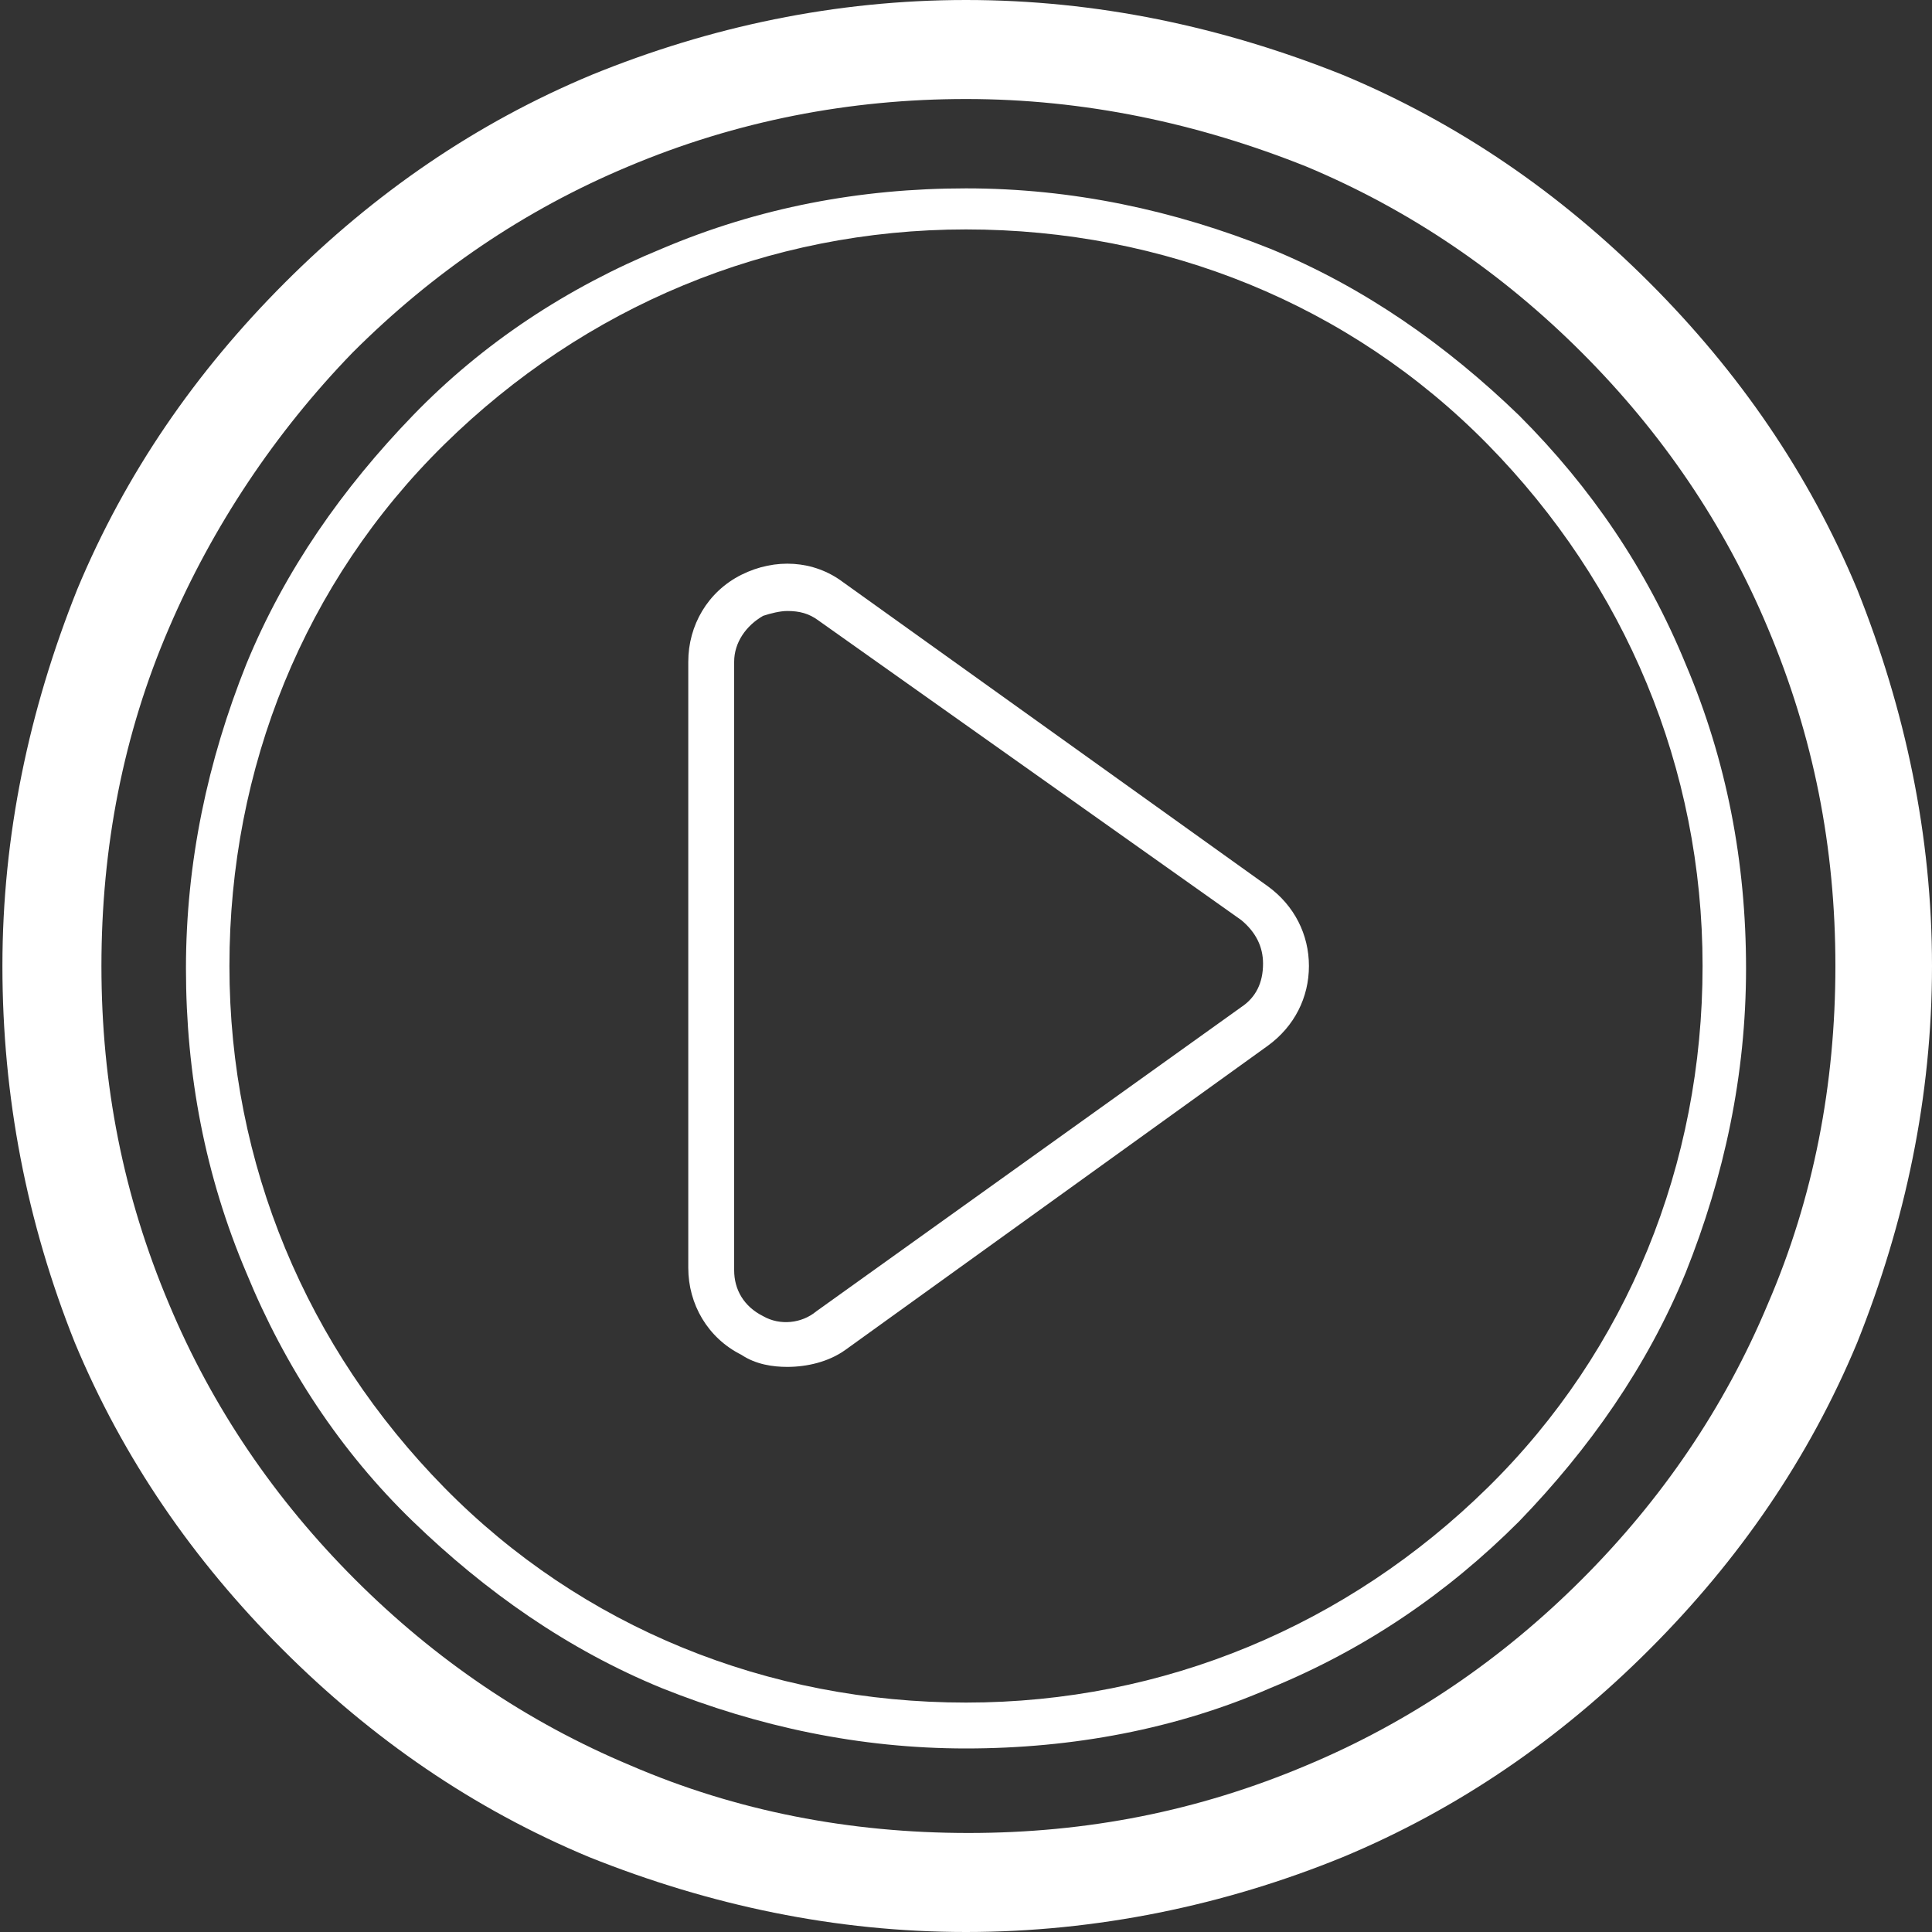
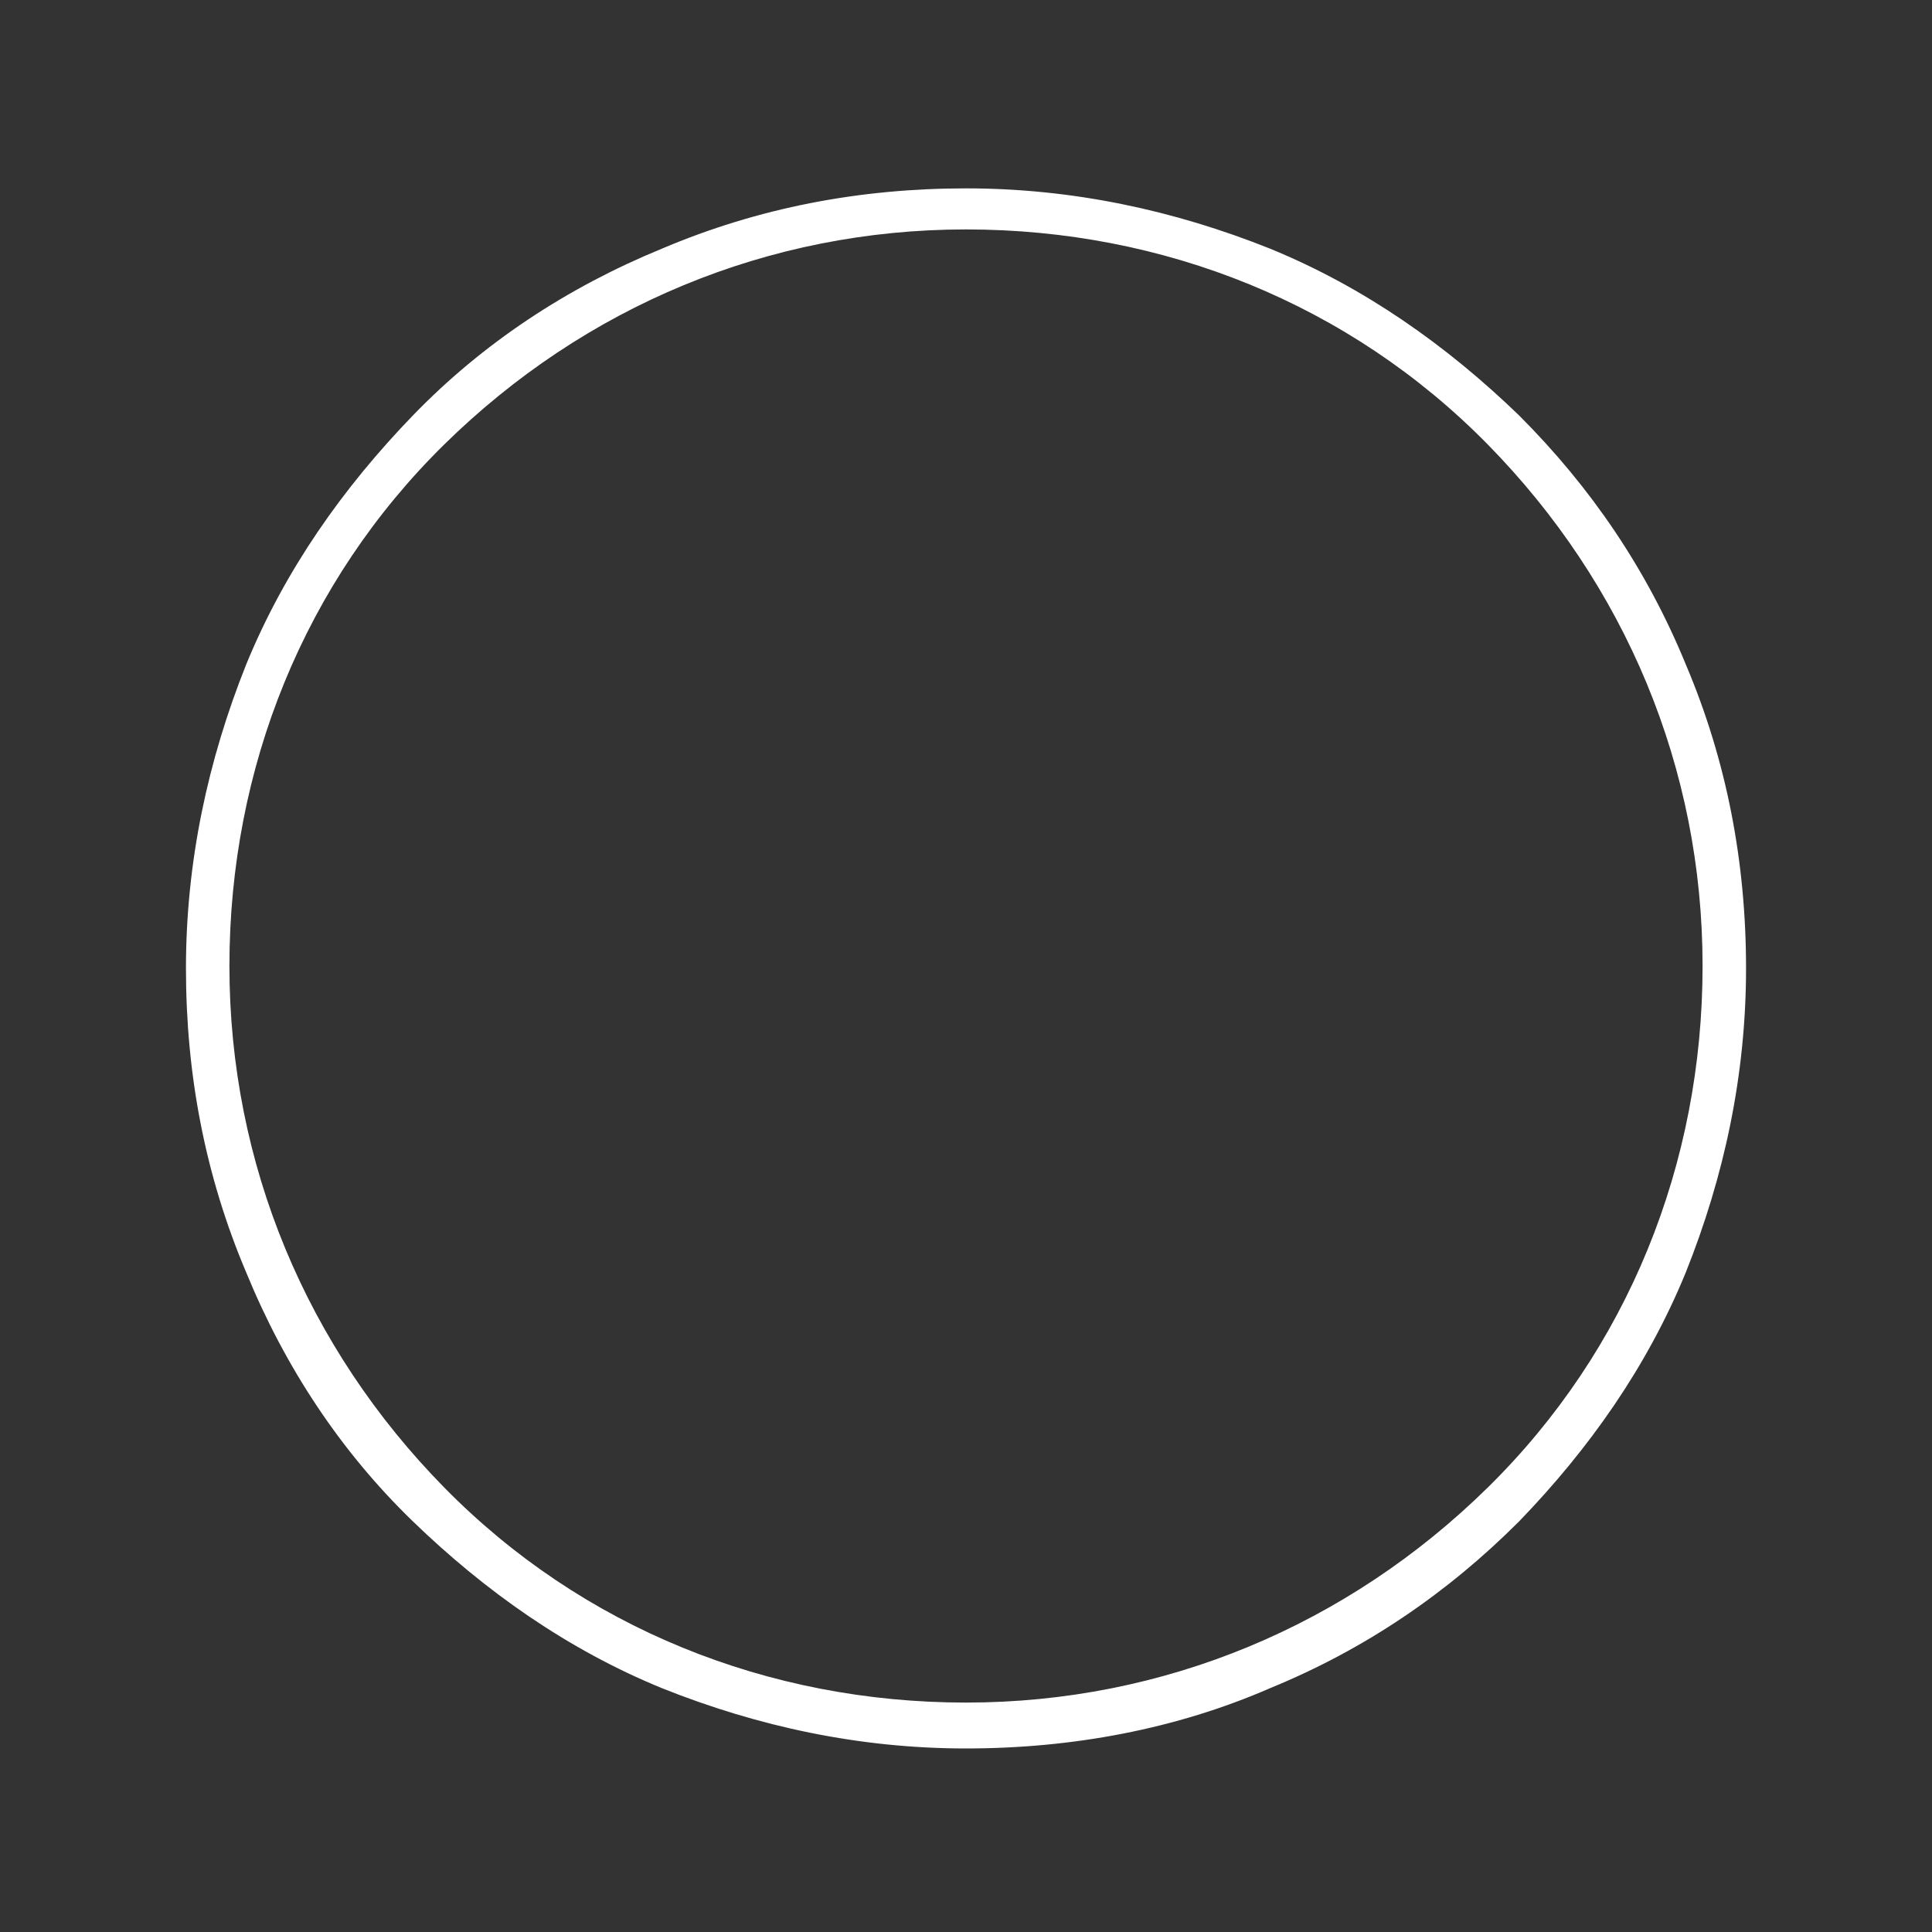
<svg xmlns="http://www.w3.org/2000/svg" version="1.1" id="Layer_1" x="0px" y="0px" viewBox="0 0 80 80" style="enable-background:new 0 0 80 80;" xml:space="preserve">
  <rect x="0" y="0" width="80" height="80" fill="#333333" stroke="none" />
  <style type="text/css">
	.st0{fill:#FFFFFF;}
</style>
  <g>
-     <path class="st0" d="M40,80c-5.4,0-10.6-1.1-15.6-3.1c-4.8-2-9-4.9-12.7-8.6c-3.7-3.7-6.6-7.9-8.6-12.7C1.1,50.6,0.1,45.4,0.1,40   s1.1-10.6,3.1-15.6c2-4.8,4.9-9,8.6-12.7c3.7-3.7,7.9-6.6,12.7-8.6C29.4,1.1,34.6,0,40,0s10.6,1.1,15.6,3.1c4.8,2,9,4.9,12.7,8.6   c3.7,3.7,6.6,7.9,8.6,12.7C78.9,29.4,80,34.6,80,40s-1.1,10.6-3.1,15.6c-2,4.8-4.9,9-8.6,12.7c-3.7,3.7-7.9,6.6-12.7,8.6   C50.7,78.9,45.4,80,40,80z M40,4.1c-4.8,0-9.5,0.9-14,2.8c-4.3,1.8-8.1,4.4-11.4,7.7C11.4,17.9,8.8,21.8,7,26   c-1.9,4.4-2.8,9.1-2.8,14S5.1,49.5,7,54c1.8,4.3,4.4,8.1,7.7,11.4c3.3,3.3,7.1,5.9,11.4,7.7c4.4,1.9,9.1,2.8,14,2.8s9.5-0.9,14-2.8   c4.3-1.8,8.1-4.4,11.4-7.7c3.3-3.3,5.9-7.1,7.7-11.4c1.9-4.4,2.8-9.1,2.8-14s-0.9-9.5-2.8-14c-1.8-4.3-4.4-8.1-7.7-11.4   c-3.3-3.3-7.1-5.9-11.4-7.7C49.6,5.1,44.9,4.1,40,4.1z" />
    <path class="st0" d="M40,72.4c-4.4,0-8.6-0.9-12.6-2.5c-3.9-1.6-7.3-4-10.3-6.9s-5.3-6.4-6.9-10.3c-1.7-4-2.5-8.2-2.5-12.6   s0.9-8.6,2.5-12.6c1.6-3.9,4-7.3,6.9-10.3s6.4-5.3,10.3-6.9c4-1.7,8.2-2.5,12.6-2.5c4.4,0,8.6,0.9,12.6,2.5c3.9,1.6,7.3,4,10.3,6.9   c3,3,5.3,6.4,6.9,10.3c1.7,4,2.5,8.2,2.5,12.6s-0.9,8.6-2.5,12.6c-1.6,3.9-4,7.3-6.9,10.3c-3,3-6.4,5.3-10.3,6.9   C48.7,71.6,44.4,72.4,40,72.4z M40,9.5c-8.2,0-15.8,3.2-21.6,8.9S9.5,31.8,9.5,40s3.2,15.8,8.9,21.6s13.4,8.9,21.6,8.9   c8.2,0,15.8-3.2,21.6-8.9s8.9-13.4,8.9-21.6s-3.2-15.8-8.9-21.6S48.2,9.5,40,9.5z" />
-     <path class="st0" d="M32.6,56.6c-0.6,0-1.3-0.1-1.9-0.5c-1.4-0.7-2.2-2.1-2.2-3.6V27.4c0-1.5,0.8-2.9,2.2-3.6   c1.4-0.7,3-0.6,4.2,0.3l17.6,12.6c1.1,0.8,1.7,2,1.7,3.3c0,1.3-0.6,2.5-1.7,3.3L35,55.9C34.3,56.4,33.4,56.6,32.6,56.6z M32.6,25.3   c-0.3,0-0.7,0.1-1,0.2c-0.7,0.4-1.2,1.1-1.2,1.9v25.2c0,0.8,0.4,1.5,1.2,1.9c0.7,0.4,1.6,0.3,2.2-0.2l17.6-12.6   c0.6-0.4,0.9-1,0.9-1.8c0-0.7-0.3-1.3-0.9-1.8L33.9,25.7C33.5,25.4,33.1,25.3,32.6,25.3z" />
  </g>
</svg>